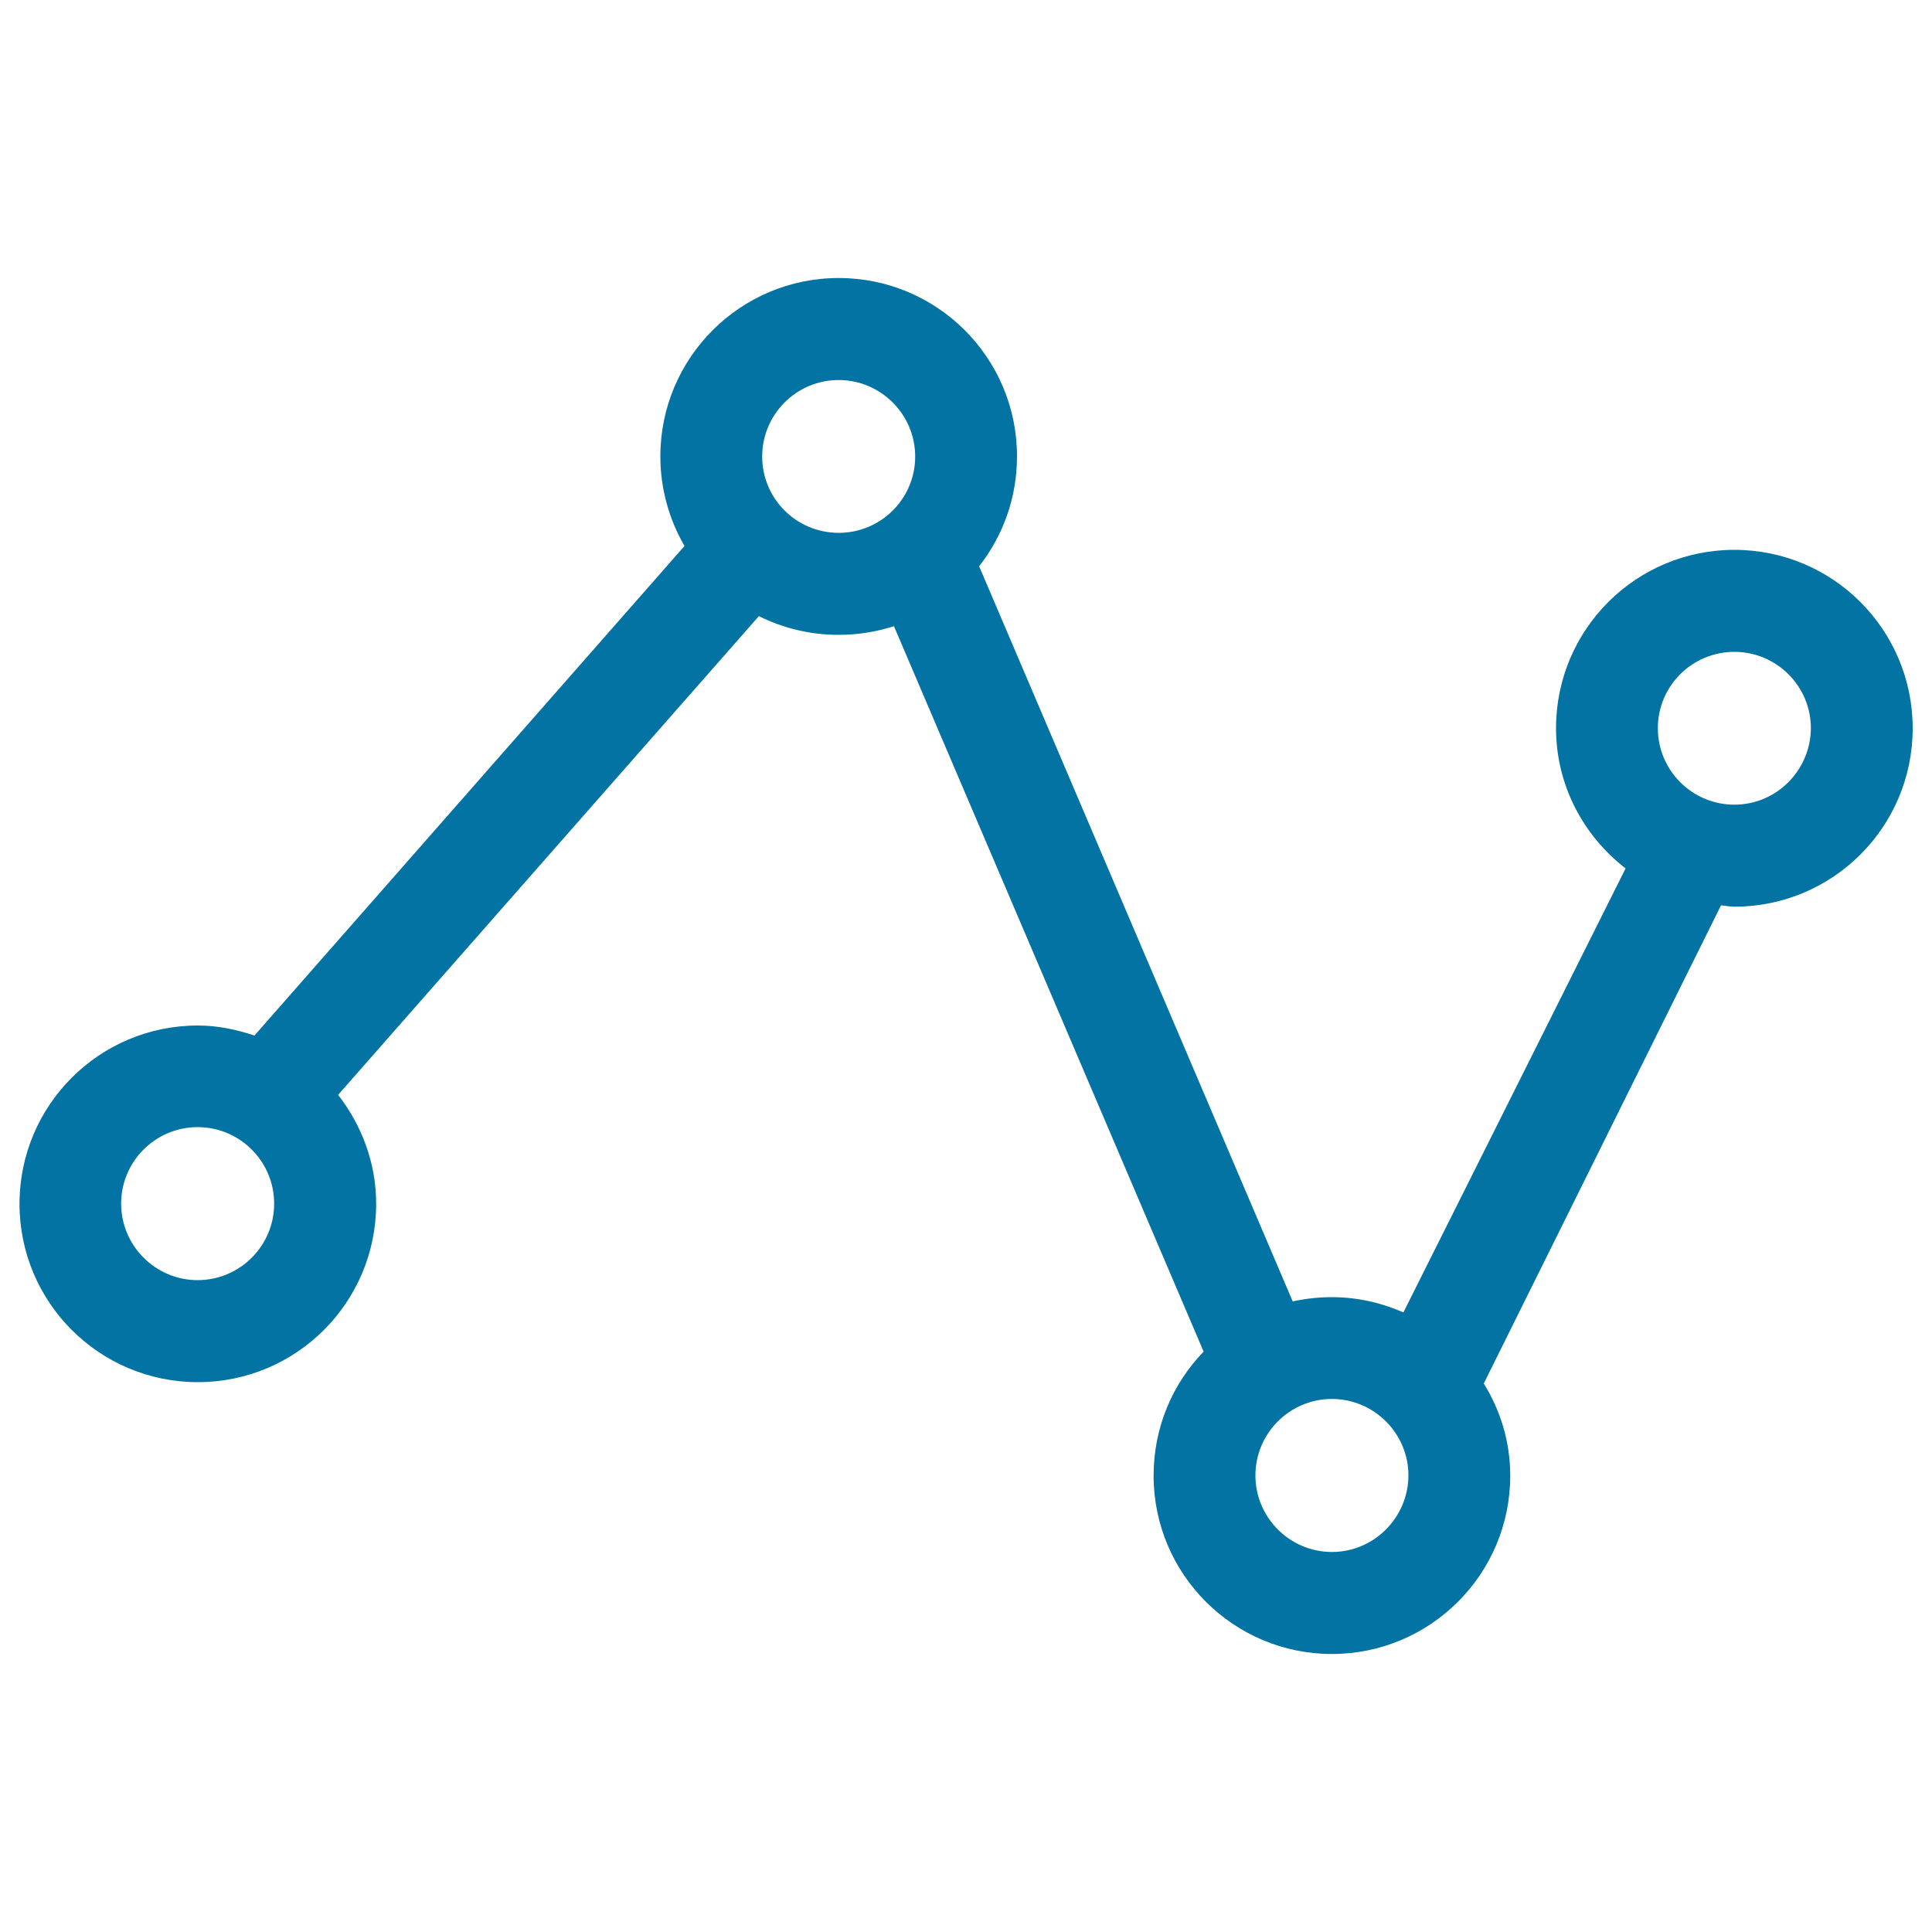
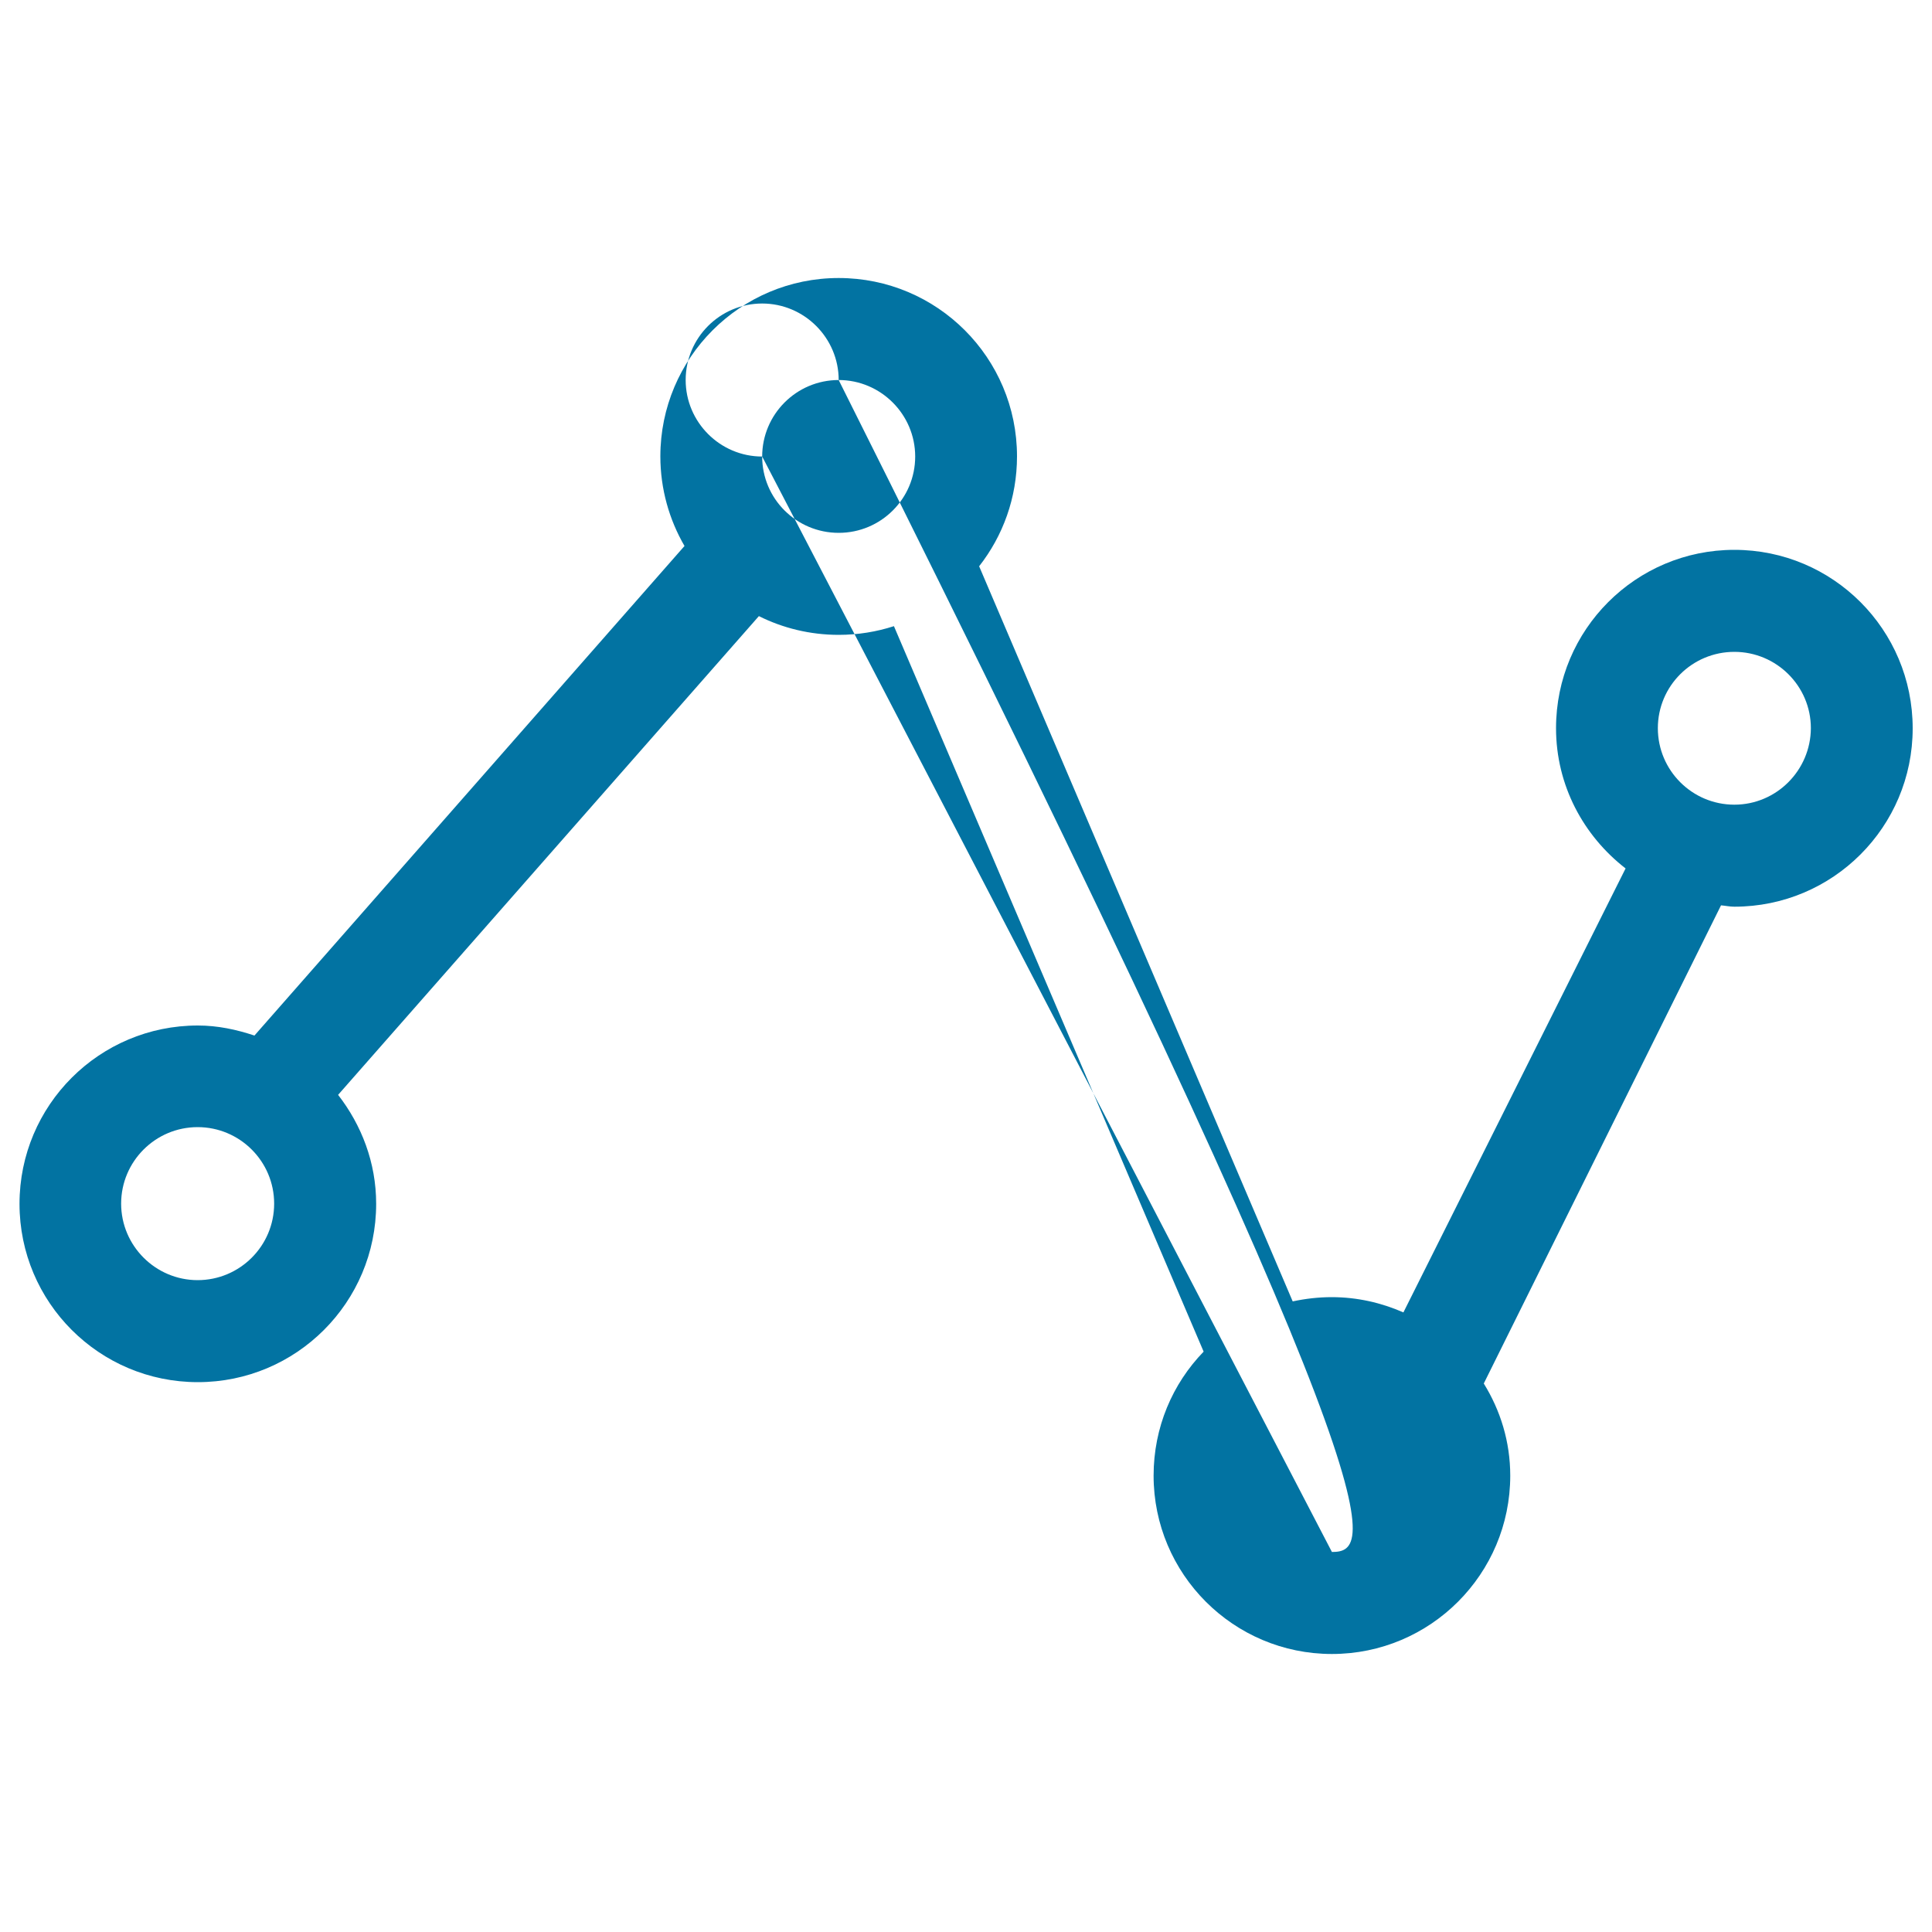
<svg xmlns="http://www.w3.org/2000/svg" viewBox="0 0 1000 1000" style="fill:#0273a2">
  <title>Data SVG icon</title>
-   <path d="M897.7,284.6c-51,0-92.3,41.3-92.3,92.3c0,29.6,14.2,55.7,36,72.6L726.4,679.3c-11.4-5-23.9-7.9-37.1-7.9c-6.9,0-13.7,0.8-20.2,2.2L506.8,293.1c12.3-15.7,19.6-35.4,19.6-56.9c0-51-41.3-92.3-92.3-92.3c-51,0-92.3,41.4-92.3,92.3c0,16.9,4.6,32.8,12.5,46.4L131.7,536c-9.3-3.1-19-5.2-29.3-5.2c-51,0-92.3,41.3-92.3,92.3c0,51,41.3,92.3,92.3,92.3s92.3-41.3,92.3-92.3c0-21.4-7.6-40.8-19.7-56.4l217.8-247.8c12.4,6.2,26.5,9.7,41.3,9.7c10,0,19.6-1.6,28.6-4.5L623,699.6c-16.1,16.6-25.9,39.2-25.9,64.2c0,50.9,41.3,92.3,92.3,92.3s92.3-41.4,92.3-92.3c0-17.6-5.1-33.8-13.7-47.7l122.8-247.5c2.3,0.2,4.5,0.7,6.9,0.7c51,0,92.3-41.3,92.3-92.3C990,325.9,948.7,284.6,897.7,284.6z M102.3,662.6c-21.8,0-39.6-17.8-39.6-39.6c0-21.8,17.7-39.6,39.6-39.6c21.8,0,39.6,17.7,39.6,39.6C141.9,644.9,124.1,662.6,102.3,662.6z M394.5,236.3c0-21.8,17.7-39.6,39.6-39.6c21.8,0,39.6,17.8,39.6,39.6c0,21.8-17.7,39.5-39.6,39.5C412.2,275.8,394.5,258.1,394.5,236.3z M689.4,803.3c-21.8,0-39.6-17.8-39.6-39.6c0-21.8,17.7-39.6,39.6-39.6c21.8,0,39.6,17.8,39.6,39.6C728.9,785.5,711.2,803.3,689.4,803.3z M897.7,416.5c-21.8,0-39.6-17.7-39.6-39.6c0-21.8,17.7-39.5,39.6-39.5c21.8,0,39.6,17.7,39.6,39.5C937.2,398.7,919.5,416.5,897.7,416.5z" />
+   <path d="M897.7,284.6c-51,0-92.3,41.3-92.3,92.3c0,29.6,14.2,55.7,36,72.6L726.4,679.3c-11.4-5-23.9-7.9-37.1-7.9c-6.9,0-13.7,0.8-20.2,2.2L506.8,293.1c12.3-15.7,19.6-35.4,19.6-56.9c0-51-41.3-92.3-92.3-92.3c-51,0-92.3,41.4-92.3,92.3c0,16.9,4.6,32.8,12.5,46.4L131.7,536c-9.3-3.1-19-5.2-29.3-5.2c-51,0-92.3,41.3-92.3,92.3c0,51,41.3,92.3,92.3,92.3s92.3-41.3,92.3-92.3c0-21.4-7.6-40.8-19.7-56.4l217.8-247.8c12.4,6.2,26.5,9.7,41.3,9.7c10,0,19.6-1.6,28.6-4.5L623,699.6c-16.1,16.6-25.9,39.2-25.9,64.2c0,50.9,41.3,92.3,92.3,92.3s92.3-41.4,92.3-92.3c0-17.6-5.1-33.8-13.7-47.7l122.8-247.5c2.3,0.2,4.5,0.7,6.9,0.7c51,0,92.3-41.3,92.3-92.3C990,325.9,948.7,284.6,897.7,284.6z M102.3,662.6c-21.8,0-39.6-17.8-39.6-39.6c0-21.8,17.7-39.6,39.6-39.6c21.8,0,39.6,17.7,39.6,39.6C141.9,644.9,124.1,662.6,102.3,662.6z M394.5,236.3c0-21.8,17.7-39.6,39.6-39.6c21.8,0,39.6,17.8,39.6,39.6c0,21.8-17.7,39.5-39.6,39.5C412.2,275.8,394.5,258.1,394.5,236.3z c-21.8,0-39.6-17.8-39.6-39.6c0-21.8,17.7-39.6,39.6-39.6c21.8,0,39.6,17.8,39.6,39.6C728.9,785.5,711.2,803.3,689.4,803.3z M897.7,416.5c-21.8,0-39.6-17.7-39.6-39.6c0-21.8,17.7-39.5,39.6-39.5c21.8,0,39.6,17.7,39.6,39.5C937.2,398.7,919.5,416.5,897.7,416.5z" />
</svg>